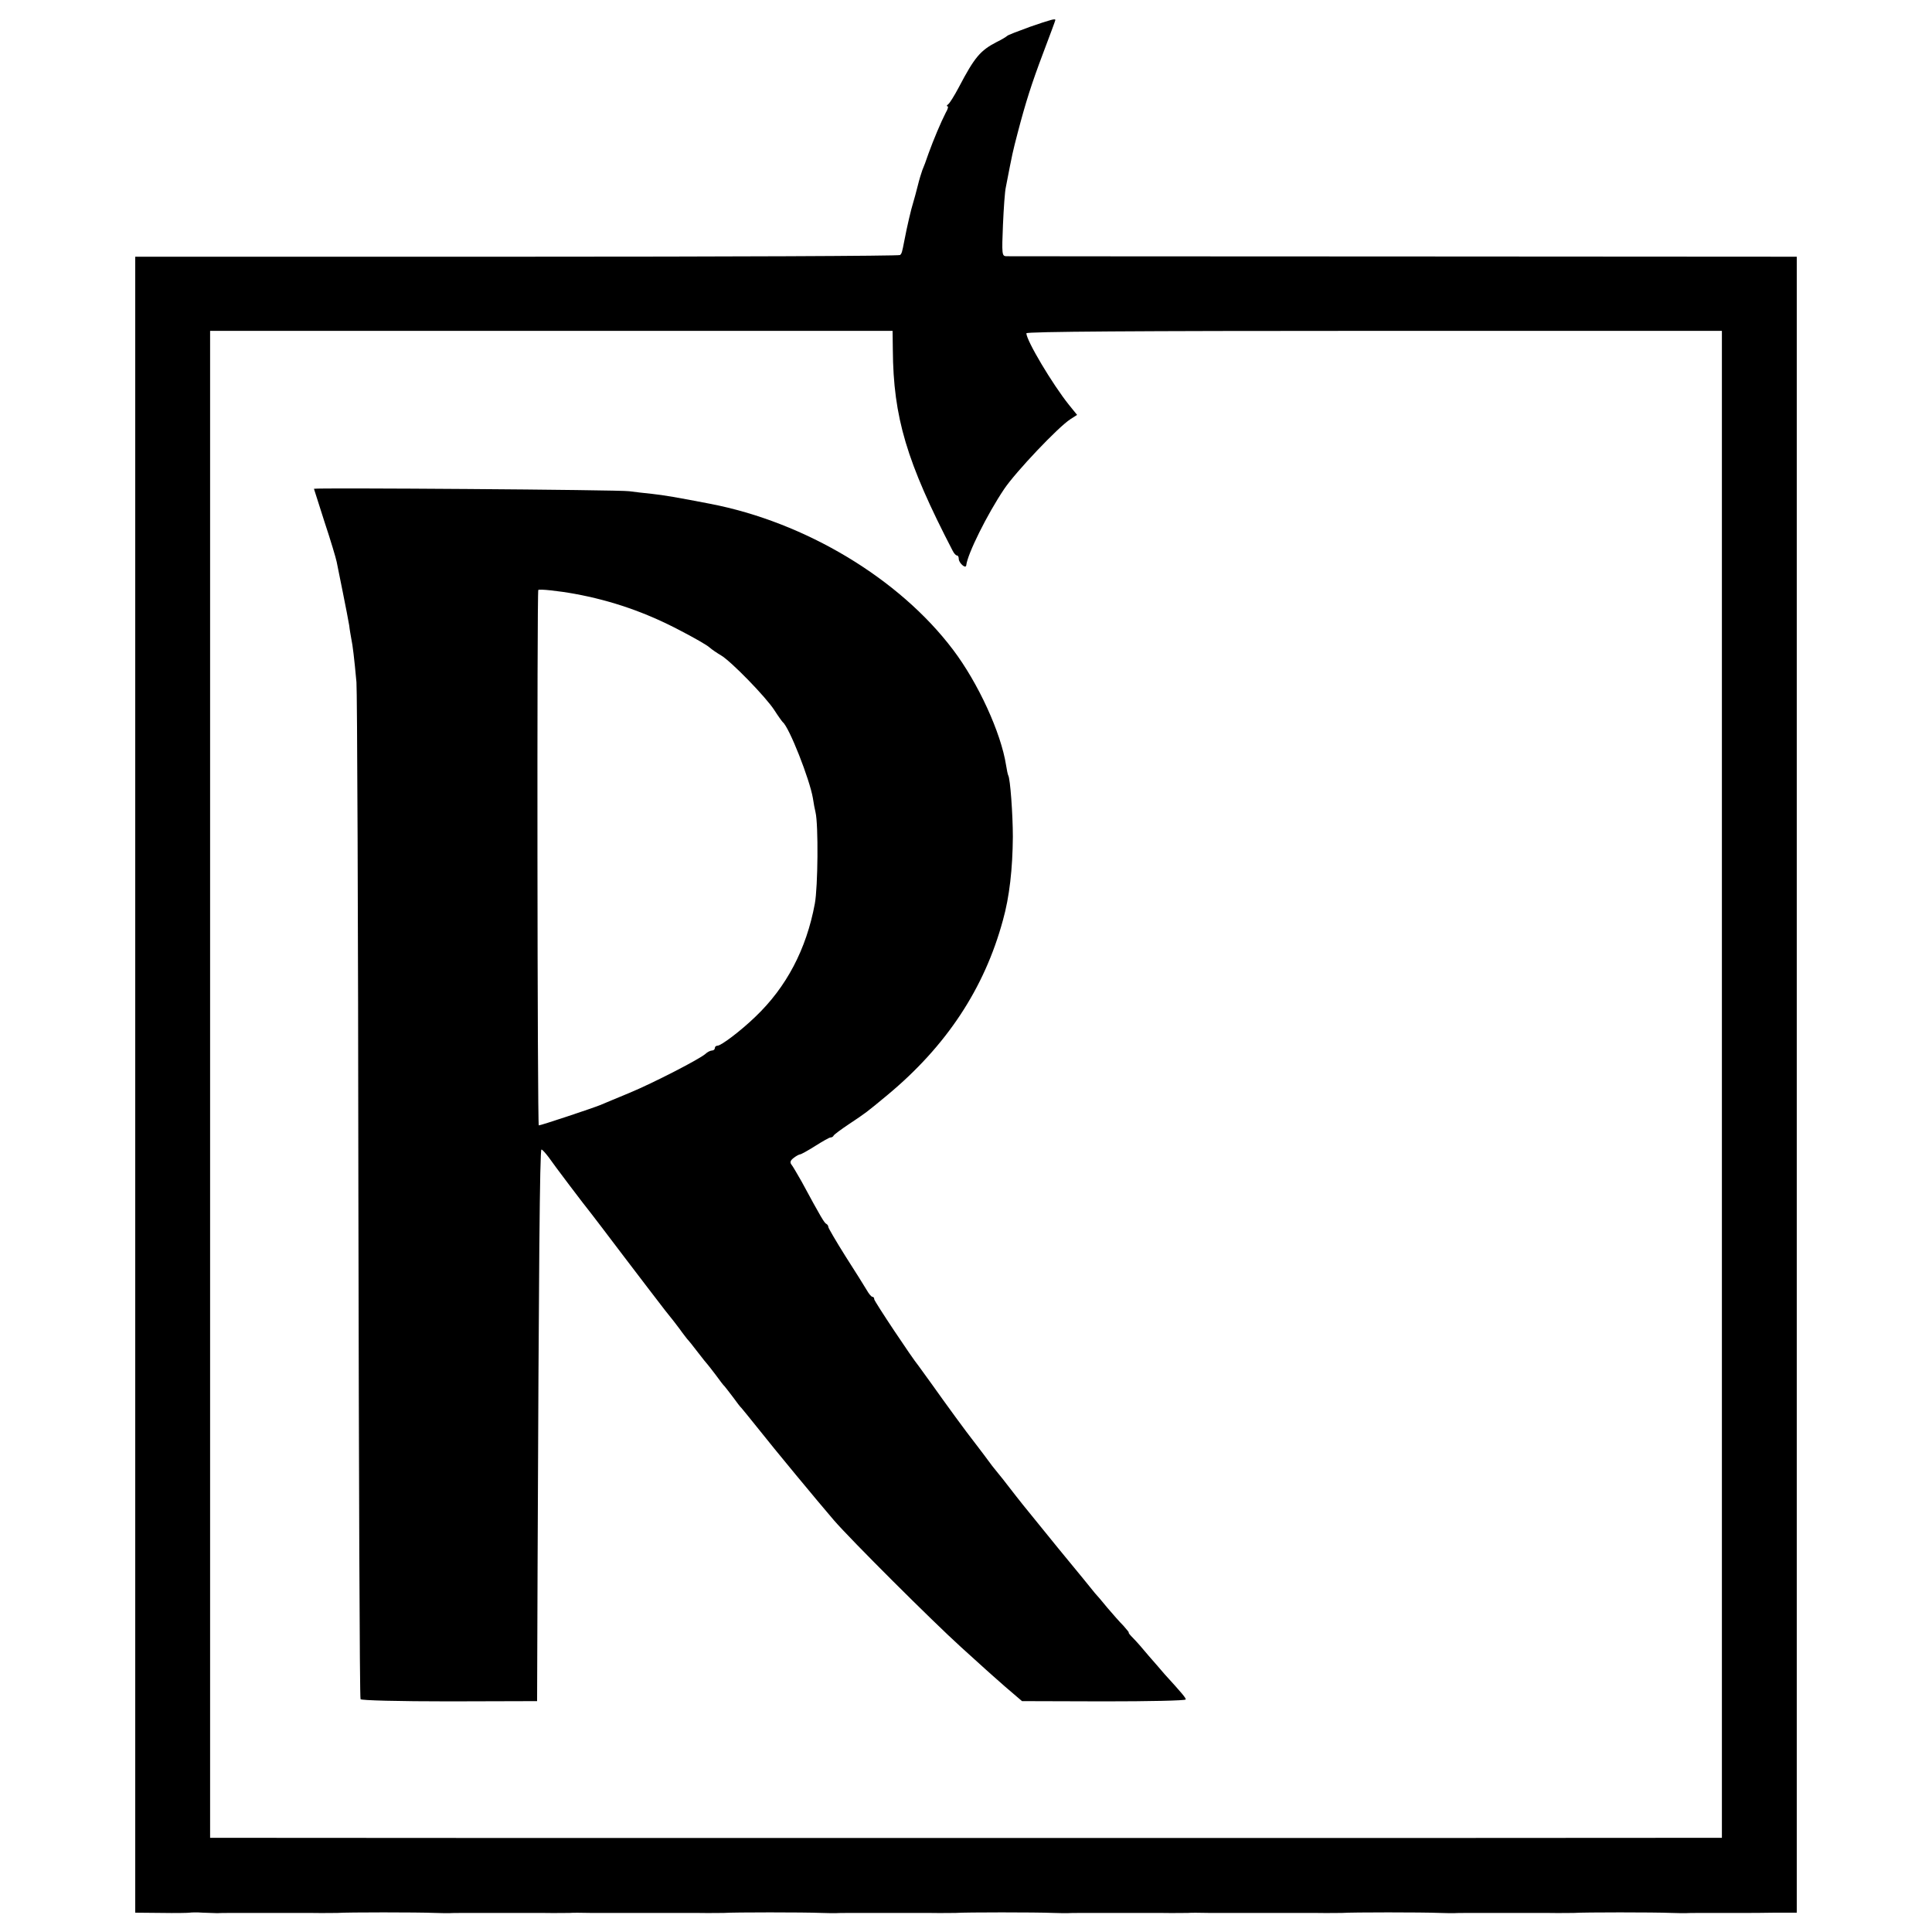
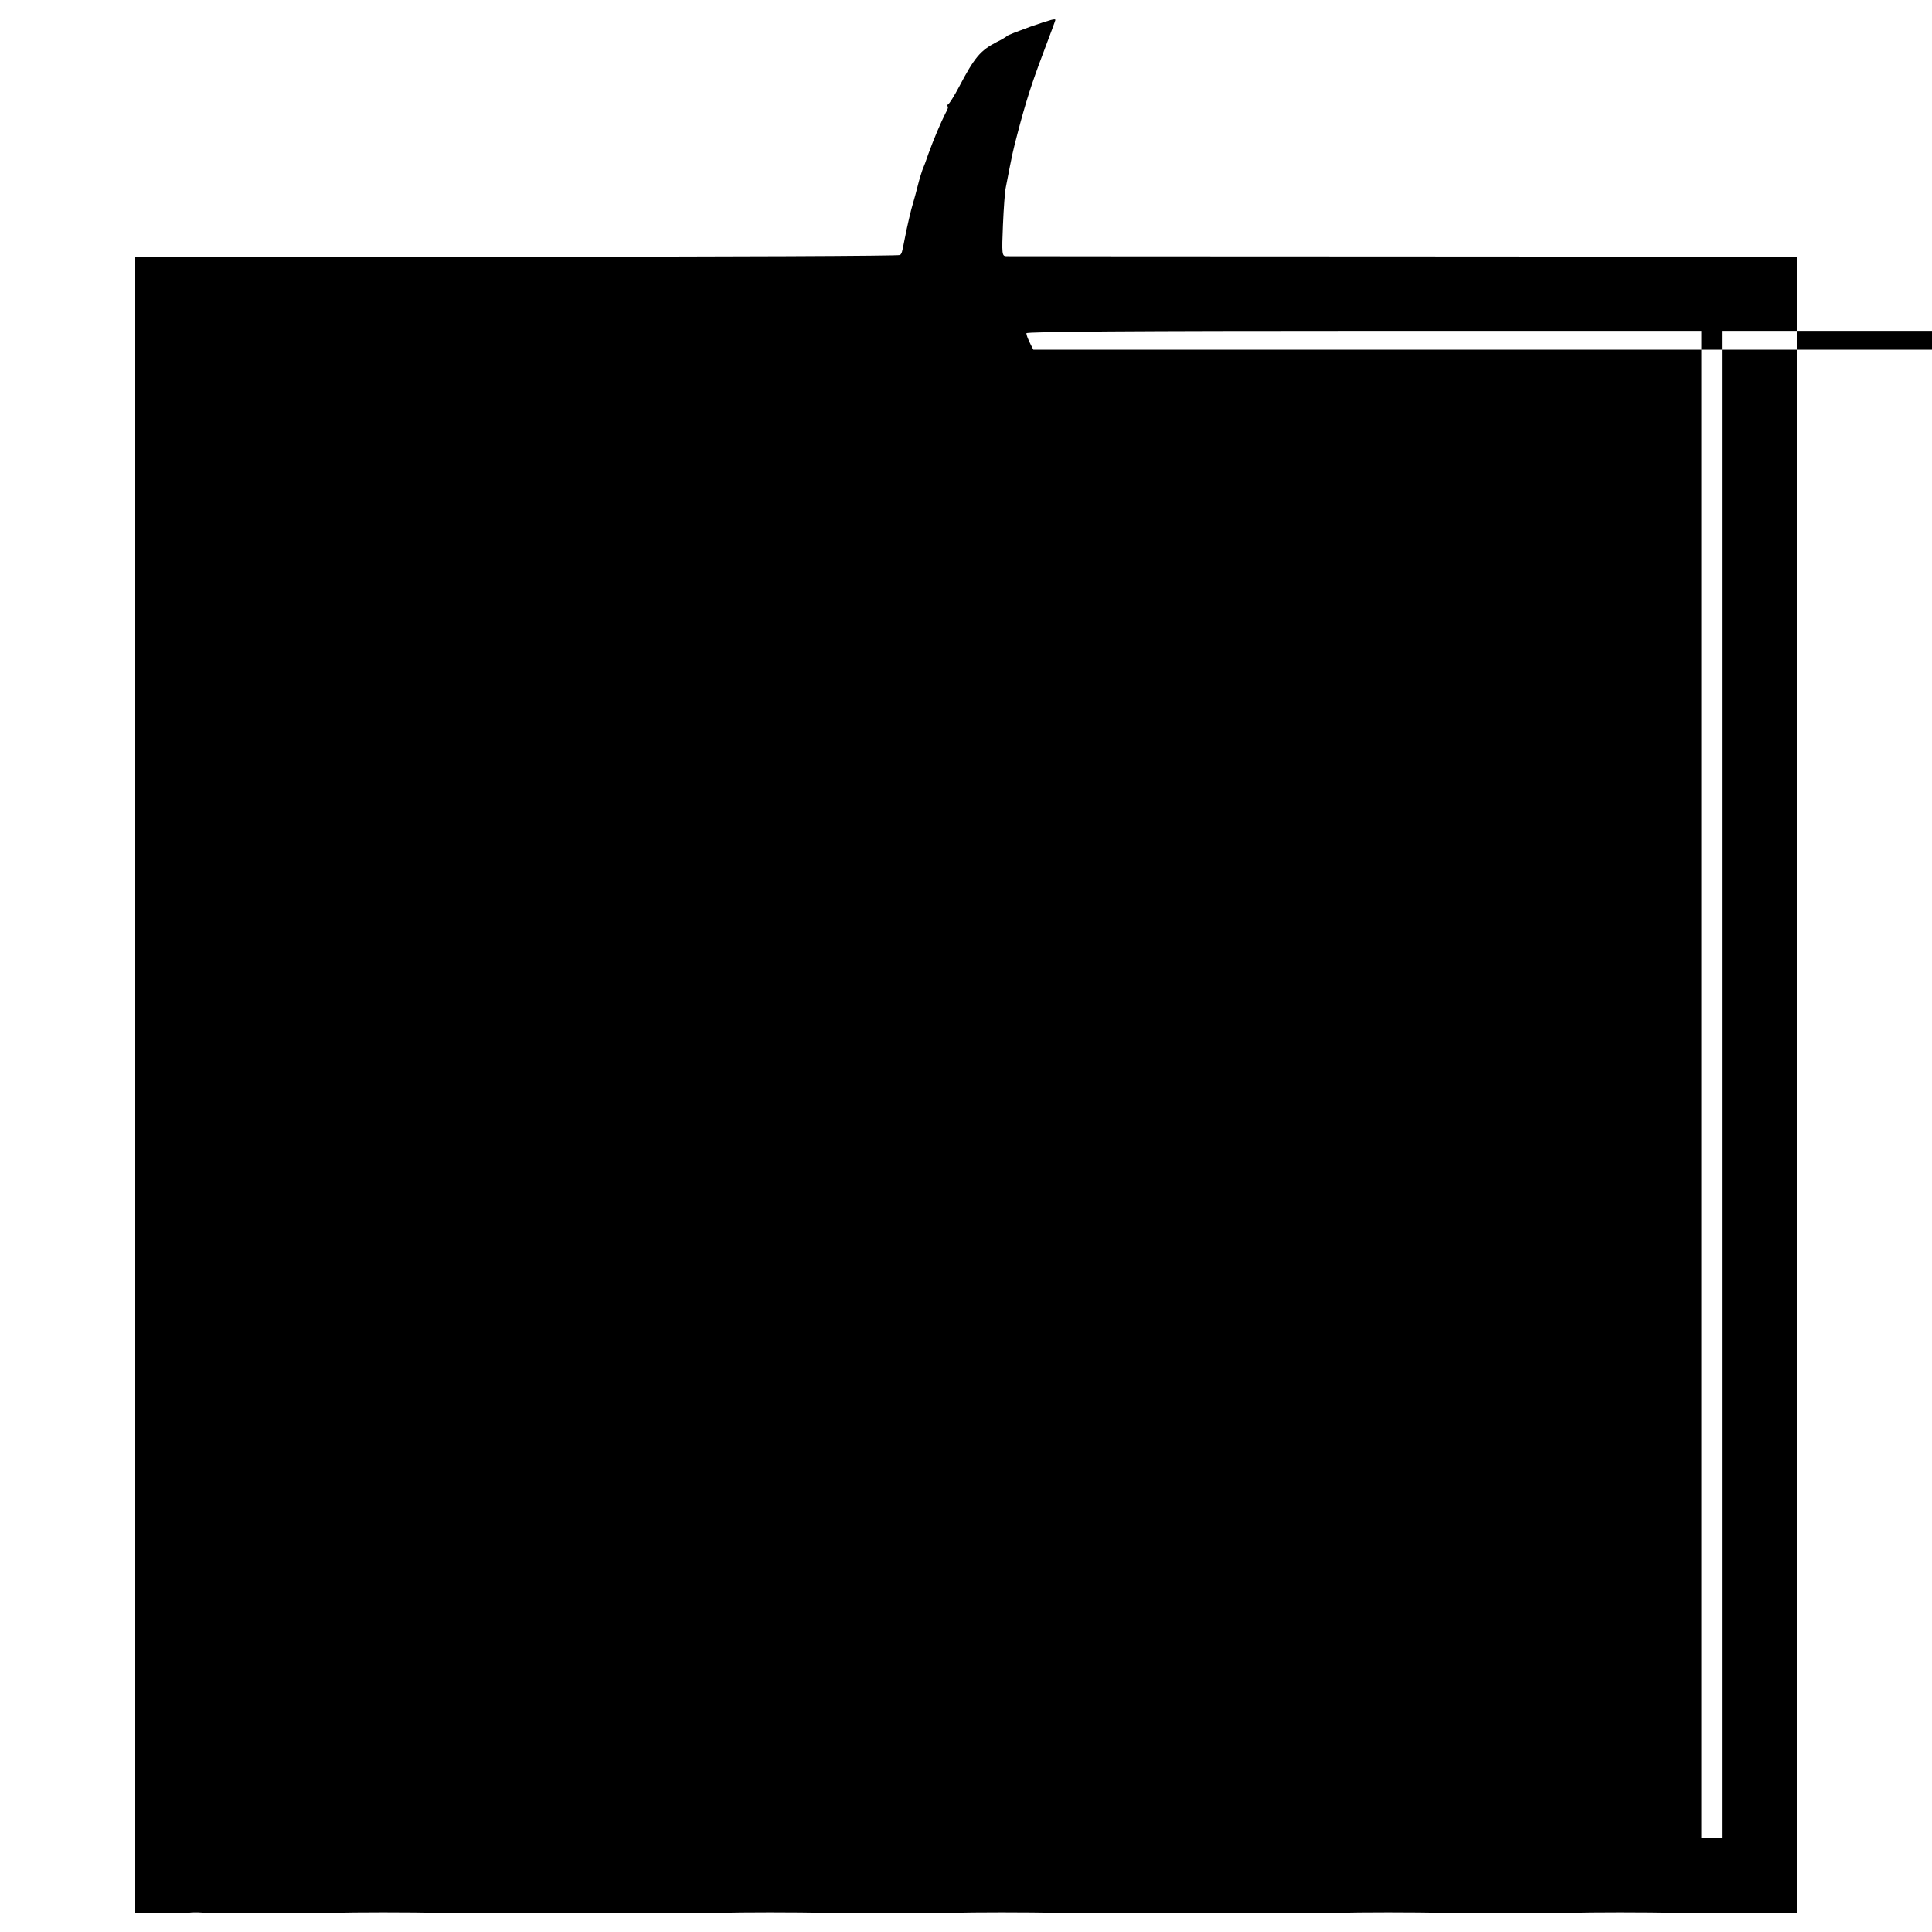
<svg xmlns="http://www.w3.org/2000/svg" version="1.0" width="800pt" height="800pt" viewBox="0 0 800 800" preserveAspectRatio="xMidYMid meet">
  <g transform="translate(0,800) scale(0.1,-0.1)" fill="#000000" stroke="none">
-     <path d="M4265 7889 c-49 -18 -92 -34 -95 -38 -3 -3 -22 -15 -43 -25 -68 -35 -92 -64 -156 -186 -19 -36 -39 -68 -45 -72 -6 -4 -7 -8 -3 -8 5 0 2 -12 -7 -27 -20 -39 -50 -110 -71 -168 -9 -27 -21 -59 -26 -70 -4 -11 -13 -40 -19 -65 -6 -25 -15 -56 -19 -70 -8 -25 -25 -97 -36 -155 -10 -52 -11 -54 -18 -61 -3 -4 -717 -7 -1587 -7 l-1580 0 0 -3429 0 -3428 108 -1 c59 -1 112 0 117 1 6 1 30 2 55 0 25 -1 52 -2 60 -2 8 1 67 1 130 1 63 0 122 0 130 0 8 0 62 0 120 0 58 -1 111 0 118 0 42 3 330 3 402 0 25 -1 52 -1 60 -1 8 1 67 1 130 1 63 0 122 0 130 0 8 0 62 0 120 0 58 -1 112 0 120 0 8 1 47 1 85 0 39 0 77 0 85 0 8 0 60 0 115 0 55 0 107 0 115 0 8 0 62 0 120 0 58 -1 111 0 118 0 42 3 330 3 402 0 25 -1 52 -1 60 -1 8 1 67 1 130 1 63 0 122 0 130 0 8 0 62 0 120 0 58 -1 111 0 118 0 42 3 330 3 402 0 25 -1 52 -1 60 -1 8 1 67 1 130 1 63 0 122 0 130 0 8 0 62 0 120 0 58 -1 112 0 120 0 8 1 47 1 85 0 39 0 77 0 85 0 8 0 60 0 115 0 55 0 107 0 115 0 8 0 62 0 120 0 58 -1 111 0 118 0 42 3 330 3 402 0 25 -1 52 -1 60 -1 8 1 67 1 130 1 63 0 122 0 130 0 8 0 62 0 120 0 58 -1 111 0 118 0 42 3 330 3 402 0 25 -1 52 -1 60 -1 8 1 67 1 130 1 63 0 122 0 130 0 8 0 57 0 108 1 l92 0 0 3429 0 3428 -1627 1 c-896 0 -1636 1 -1647 1 -17 1 -18 9 -13 129 3 70 8 141 12 157 29 150 28 144 49 225 33 126 57 202 105 329 28 74 51 136 51 138 0 7 -18 2 -105 -28z m-568 -1337 c2 -280 57 -465 248 -833 5 -10 13 -19 17 -19 5 0 8 -6 8 -14 0 -17 29 -43 31 -27 5 47 87 212 157 316 47 70 223 256 274 289 l28 18 -34 42 c-68 85 -176 266 -176 296 0 7 449 10 1440 10 l1440 0 0 -3120 0 -3120 -42 0 c-57 -1 -6121 -1 -6175 0 l-43 0 0 3120 0 3120 1413 0 1413 0 1 -78z" />
-     <path d="M1300 5976 c0 -1 20 -63 44 -138 25 -75 47 -149 50 -164 3 -16 15 -74 26 -129 11 -55 23 -116 26 -135 2 -19 7 -45 9 -57 5 -22 12 -79 21 -178 3 -27 7 -984 8 -2126 2 -1142 5 -2080 9 -2085 3 -5 157 -9 368 -9 l363 1 2 554 c5 1230 9 1730 16 1730 4 0 17 -15 30 -32 19 -28 149 -200 176 -233 4 -5 66 -86 137 -180 71 -93 147 -193 169 -221 23 -28 50 -63 61 -78 11 -16 25 -33 30 -40 6 -6 26 -31 45 -56 19 -25 37 -47 40 -50 3 -3 18 -23 35 -45 16 -22 31 -42 35 -45 3 -3 18 -23 35 -45 16 -22 31 -42 35 -45 3 -3 32 -39 65 -80 76 -96 251 -307 318 -385 69 -80 408 -418 526 -525 52 -47 99 -90 105 -95 6 -6 42 -37 79 -70 l69 -59 339 -1 c186 0 339 3 339 8 0 7 -16 26 -88 105 -12 14 -41 48 -65 75 -23 28 -52 61 -65 74 -13 13 -21 23 -18 23 2 0 -8 12 -22 28 -15 15 -45 49 -67 75 -22 27 -45 54 -51 60 -5 7 -74 91 -153 187 -163 200 -155 191 -201 250 -19 25 -39 50 -45 57 -19 23 -31 38 -60 78 -17 22 -33 44 -38 50 -40 51 -115 154 -179 244 -26 36 -51 71 -55 76 -26 31 -183 267 -183 275 0 6 -3 10 -7 10 -5 0 -15 12 -24 28 -9 15 -48 78 -88 140 -39 62 -71 117 -71 121 0 5 -4 11 -8 13 -8 3 -22 26 -103 176 -18 31 -36 63 -42 70 -7 9 -4 17 9 27 10 8 23 15 27 15 4 0 33 16 63 35 30 19 58 35 63 35 5 0 11 3 13 8 2 4 30 25 63 47 72 48 72 48 160 121 243 202 401 440 478 724 27 96 40 213 41 345 0 93 -11 242 -19 254 -2 4 -6 22 -9 42 -21 135 -116 342 -220 479 -222 294 -611 528 -1006 604 -134 26 -193 36 -240 41 -30 3 -73 8 -95 11 -36 6 -1305 15 -1305 10z m1080 -435 c153 -28 294 -77 433 -150 60 -31 116 -63 125 -72 9 -8 31 -23 48 -33 42 -25 185 -172 220 -226 16 -25 32 -47 35 -50 27 -21 112 -238 125 -315 3 -21 8 -47 11 -59 12 -51 10 -308 -3 -378 -35 -189 -118 -346 -246 -468 -61 -59 -142 -120 -157 -120 -6 0 -11 -4 -11 -10 0 -5 -5 -10 -12 -10 -6 0 -19 -6 -27 -14 -25 -22 -217 -121 -316 -162 -49 -20 -103 -43 -120 -50 -35 -14 -245 -84 -254 -84 -6 0 -8 2209 -2 2217 2 5 86 -4 151 -16z" />
+     <path d="M4265 7889 c-49 -18 -92 -34 -95 -38 -3 -3 -22 -15 -43 -25 -68 -35 -92 -64 -156 -186 -19 -36 -39 -68 -45 -72 -6 -4 -7 -8 -3 -8 5 0 2 -12 -7 -27 -20 -39 -50 -110 -71 -168 -9 -27 -21 -59 -26 -70 -4 -11 -13 -40 -19 -65 -6 -25 -15 -56 -19 -70 -8 -25 -25 -97 -36 -155 -10 -52 -11 -54 -18 -61 -3 -4 -717 -7 -1587 -7 l-1580 0 0 -3429 0 -3428 108 -1 c59 -1 112 0 117 1 6 1 30 2 55 0 25 -1 52 -2 60 -2 8 1 67 1 130 1 63 0 122 0 130 0 8 0 62 0 120 0 58 -1 111 0 118 0 42 3 330 3 402 0 25 -1 52 -1 60 -1 8 1 67 1 130 1 63 0 122 0 130 0 8 0 62 0 120 0 58 -1 112 0 120 0 8 1 47 1 85 0 39 0 77 0 85 0 8 0 60 0 115 0 55 0 107 0 115 0 8 0 62 0 120 0 58 -1 111 0 118 0 42 3 330 3 402 0 25 -1 52 -1 60 -1 8 1 67 1 130 1 63 0 122 0 130 0 8 0 62 0 120 0 58 -1 111 0 118 0 42 3 330 3 402 0 25 -1 52 -1 60 -1 8 1 67 1 130 1 63 0 122 0 130 0 8 0 62 0 120 0 58 -1 112 0 120 0 8 1 47 1 85 0 39 0 77 0 85 0 8 0 60 0 115 0 55 0 107 0 115 0 8 0 62 0 120 0 58 -1 111 0 118 0 42 3 330 3 402 0 25 -1 52 -1 60 -1 8 1 67 1 130 1 63 0 122 0 130 0 8 0 62 0 120 0 58 -1 111 0 118 0 42 3 330 3 402 0 25 -1 52 -1 60 -1 8 1 67 1 130 1 63 0 122 0 130 0 8 0 57 0 108 1 l92 0 0 3429 0 3428 -1627 1 c-896 0 -1636 1 -1647 1 -17 1 -18 9 -13 129 3 70 8 141 12 157 29 150 28 144 49 225 33 126 57 202 105 329 28 74 51 136 51 138 0 7 -18 2 -105 -28z m-568 -1337 c2 -280 57 -465 248 -833 5 -10 13 -19 17 -19 5 0 8 -6 8 -14 0 -17 29 -43 31 -27 5 47 87 212 157 316 47 70 223 256 274 289 l28 18 -34 42 c-68 85 -176 266 -176 296 0 7 449 10 1440 10 l1440 0 0 -3120 0 -3120 -42 0 l-43 0 0 3120 0 3120 1413 0 1413 0 1 -78z" />
  </g>
</svg>